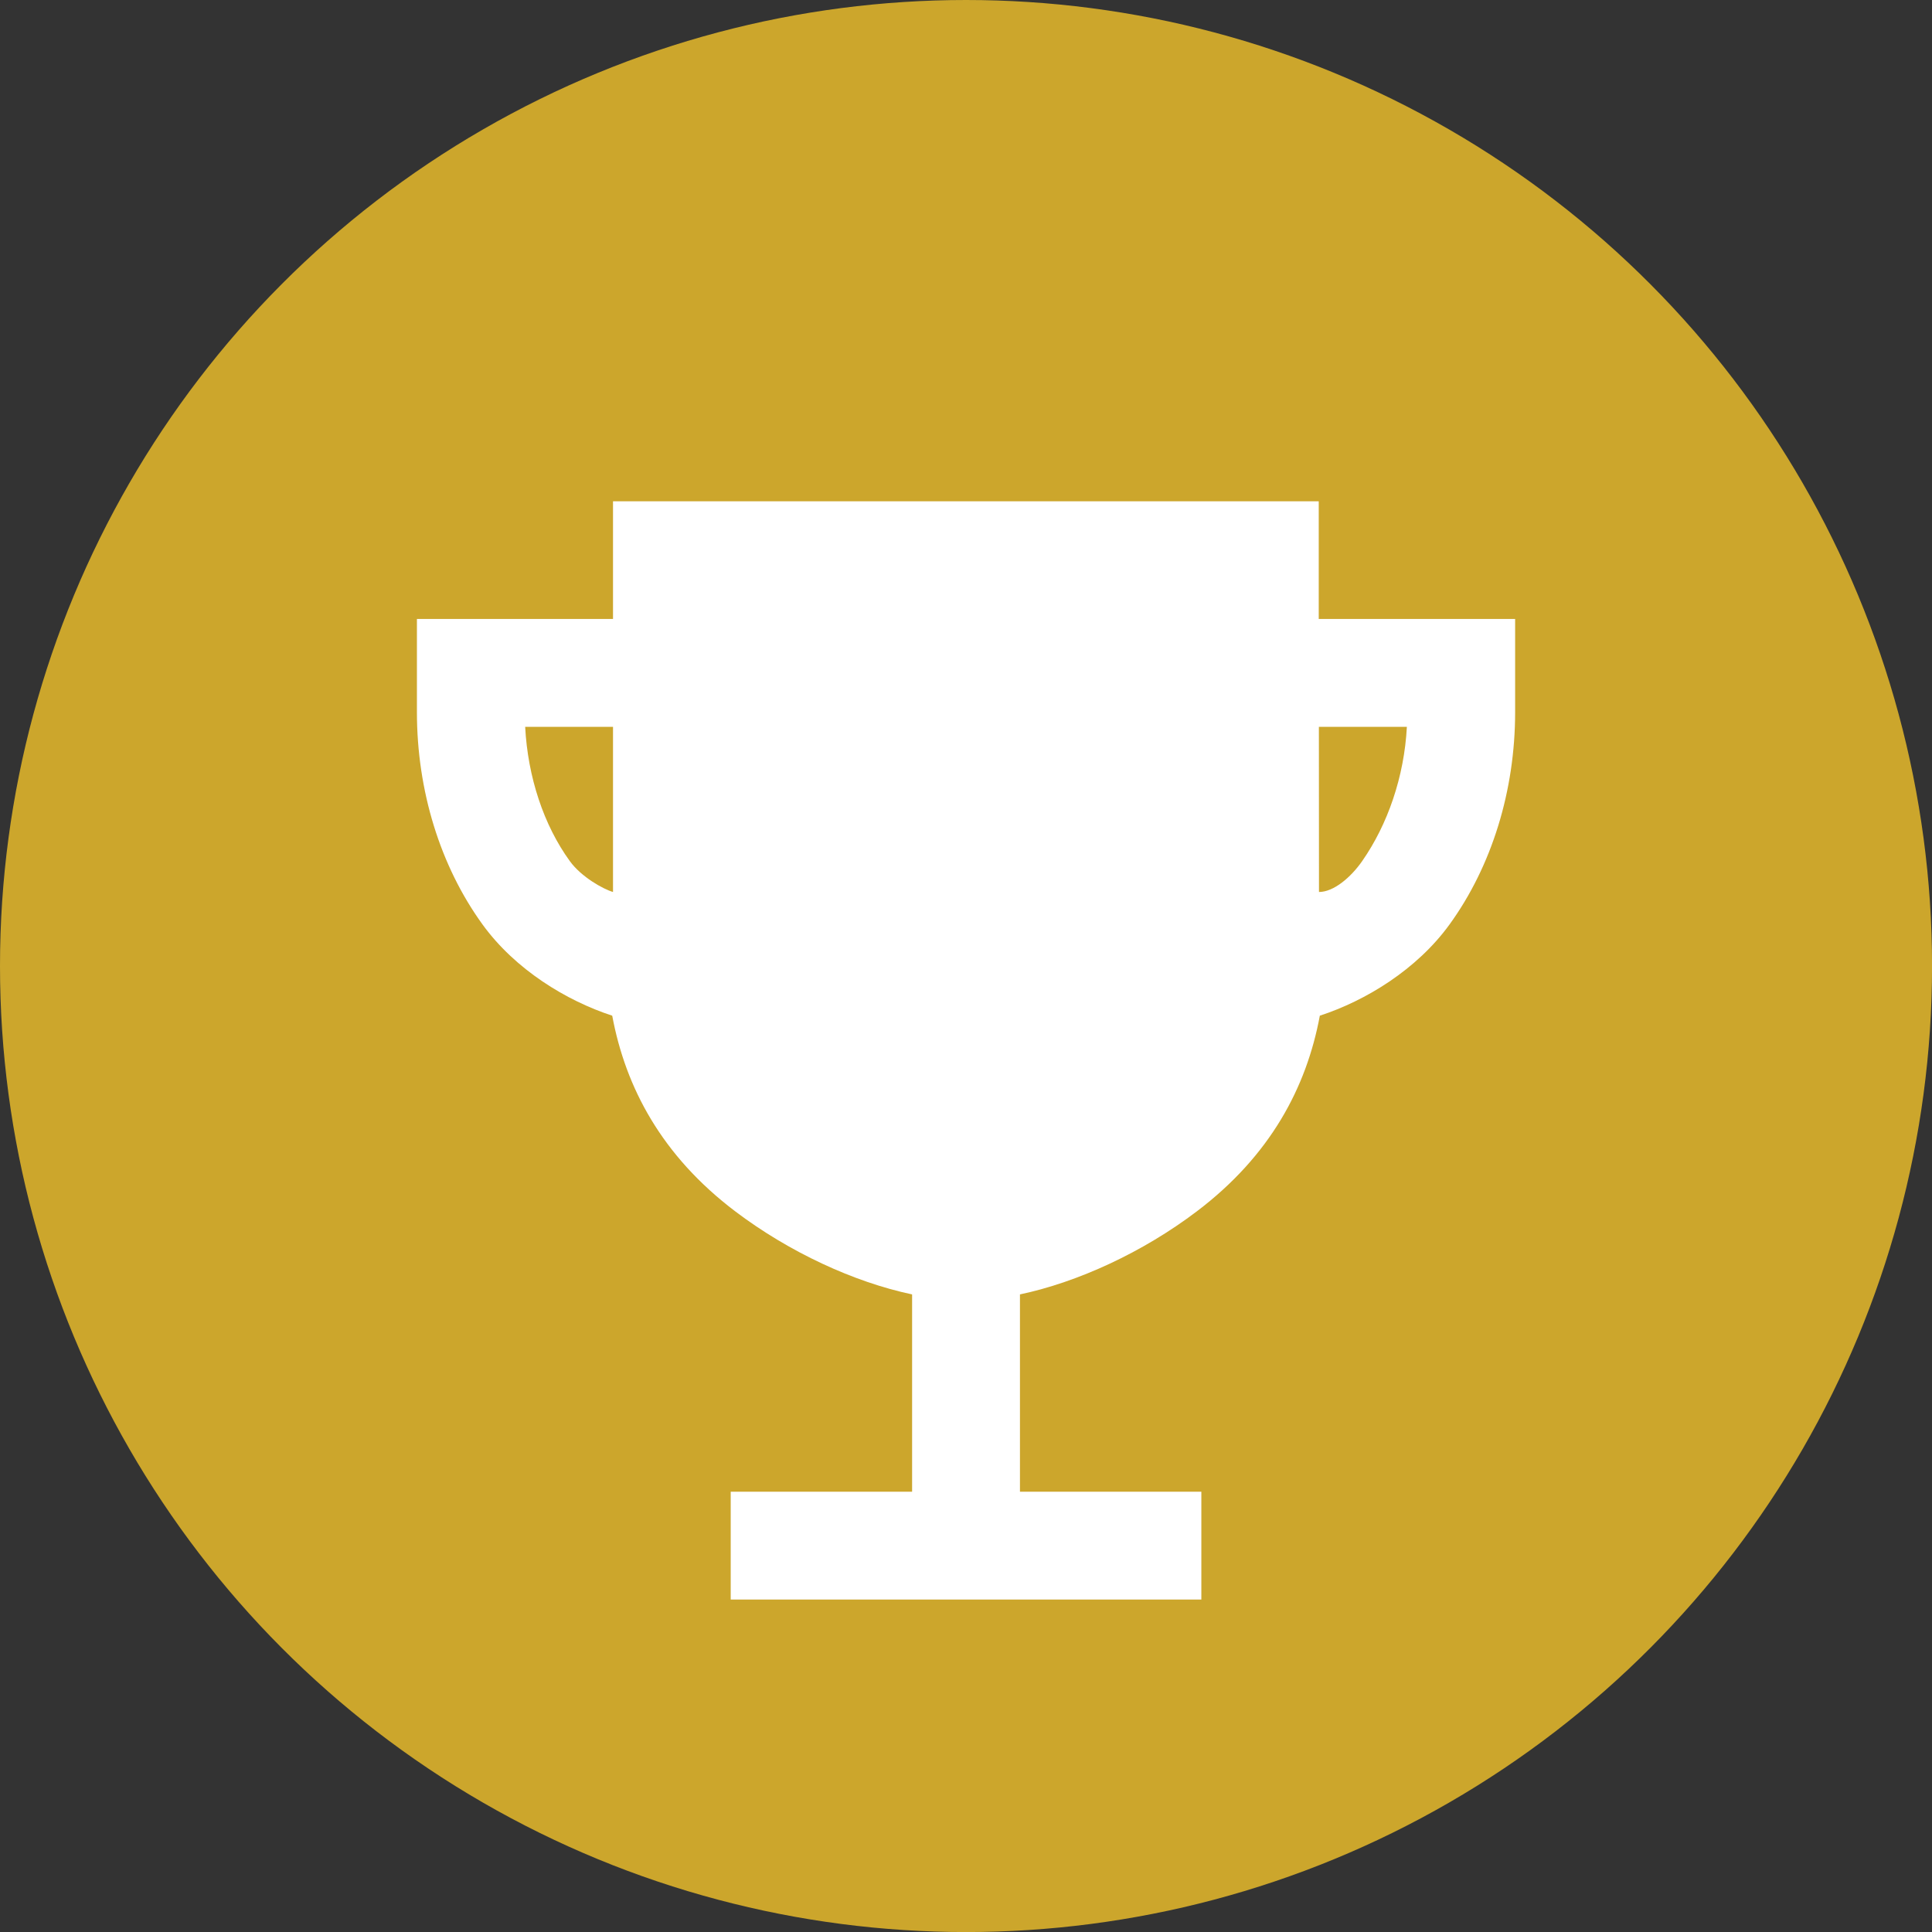
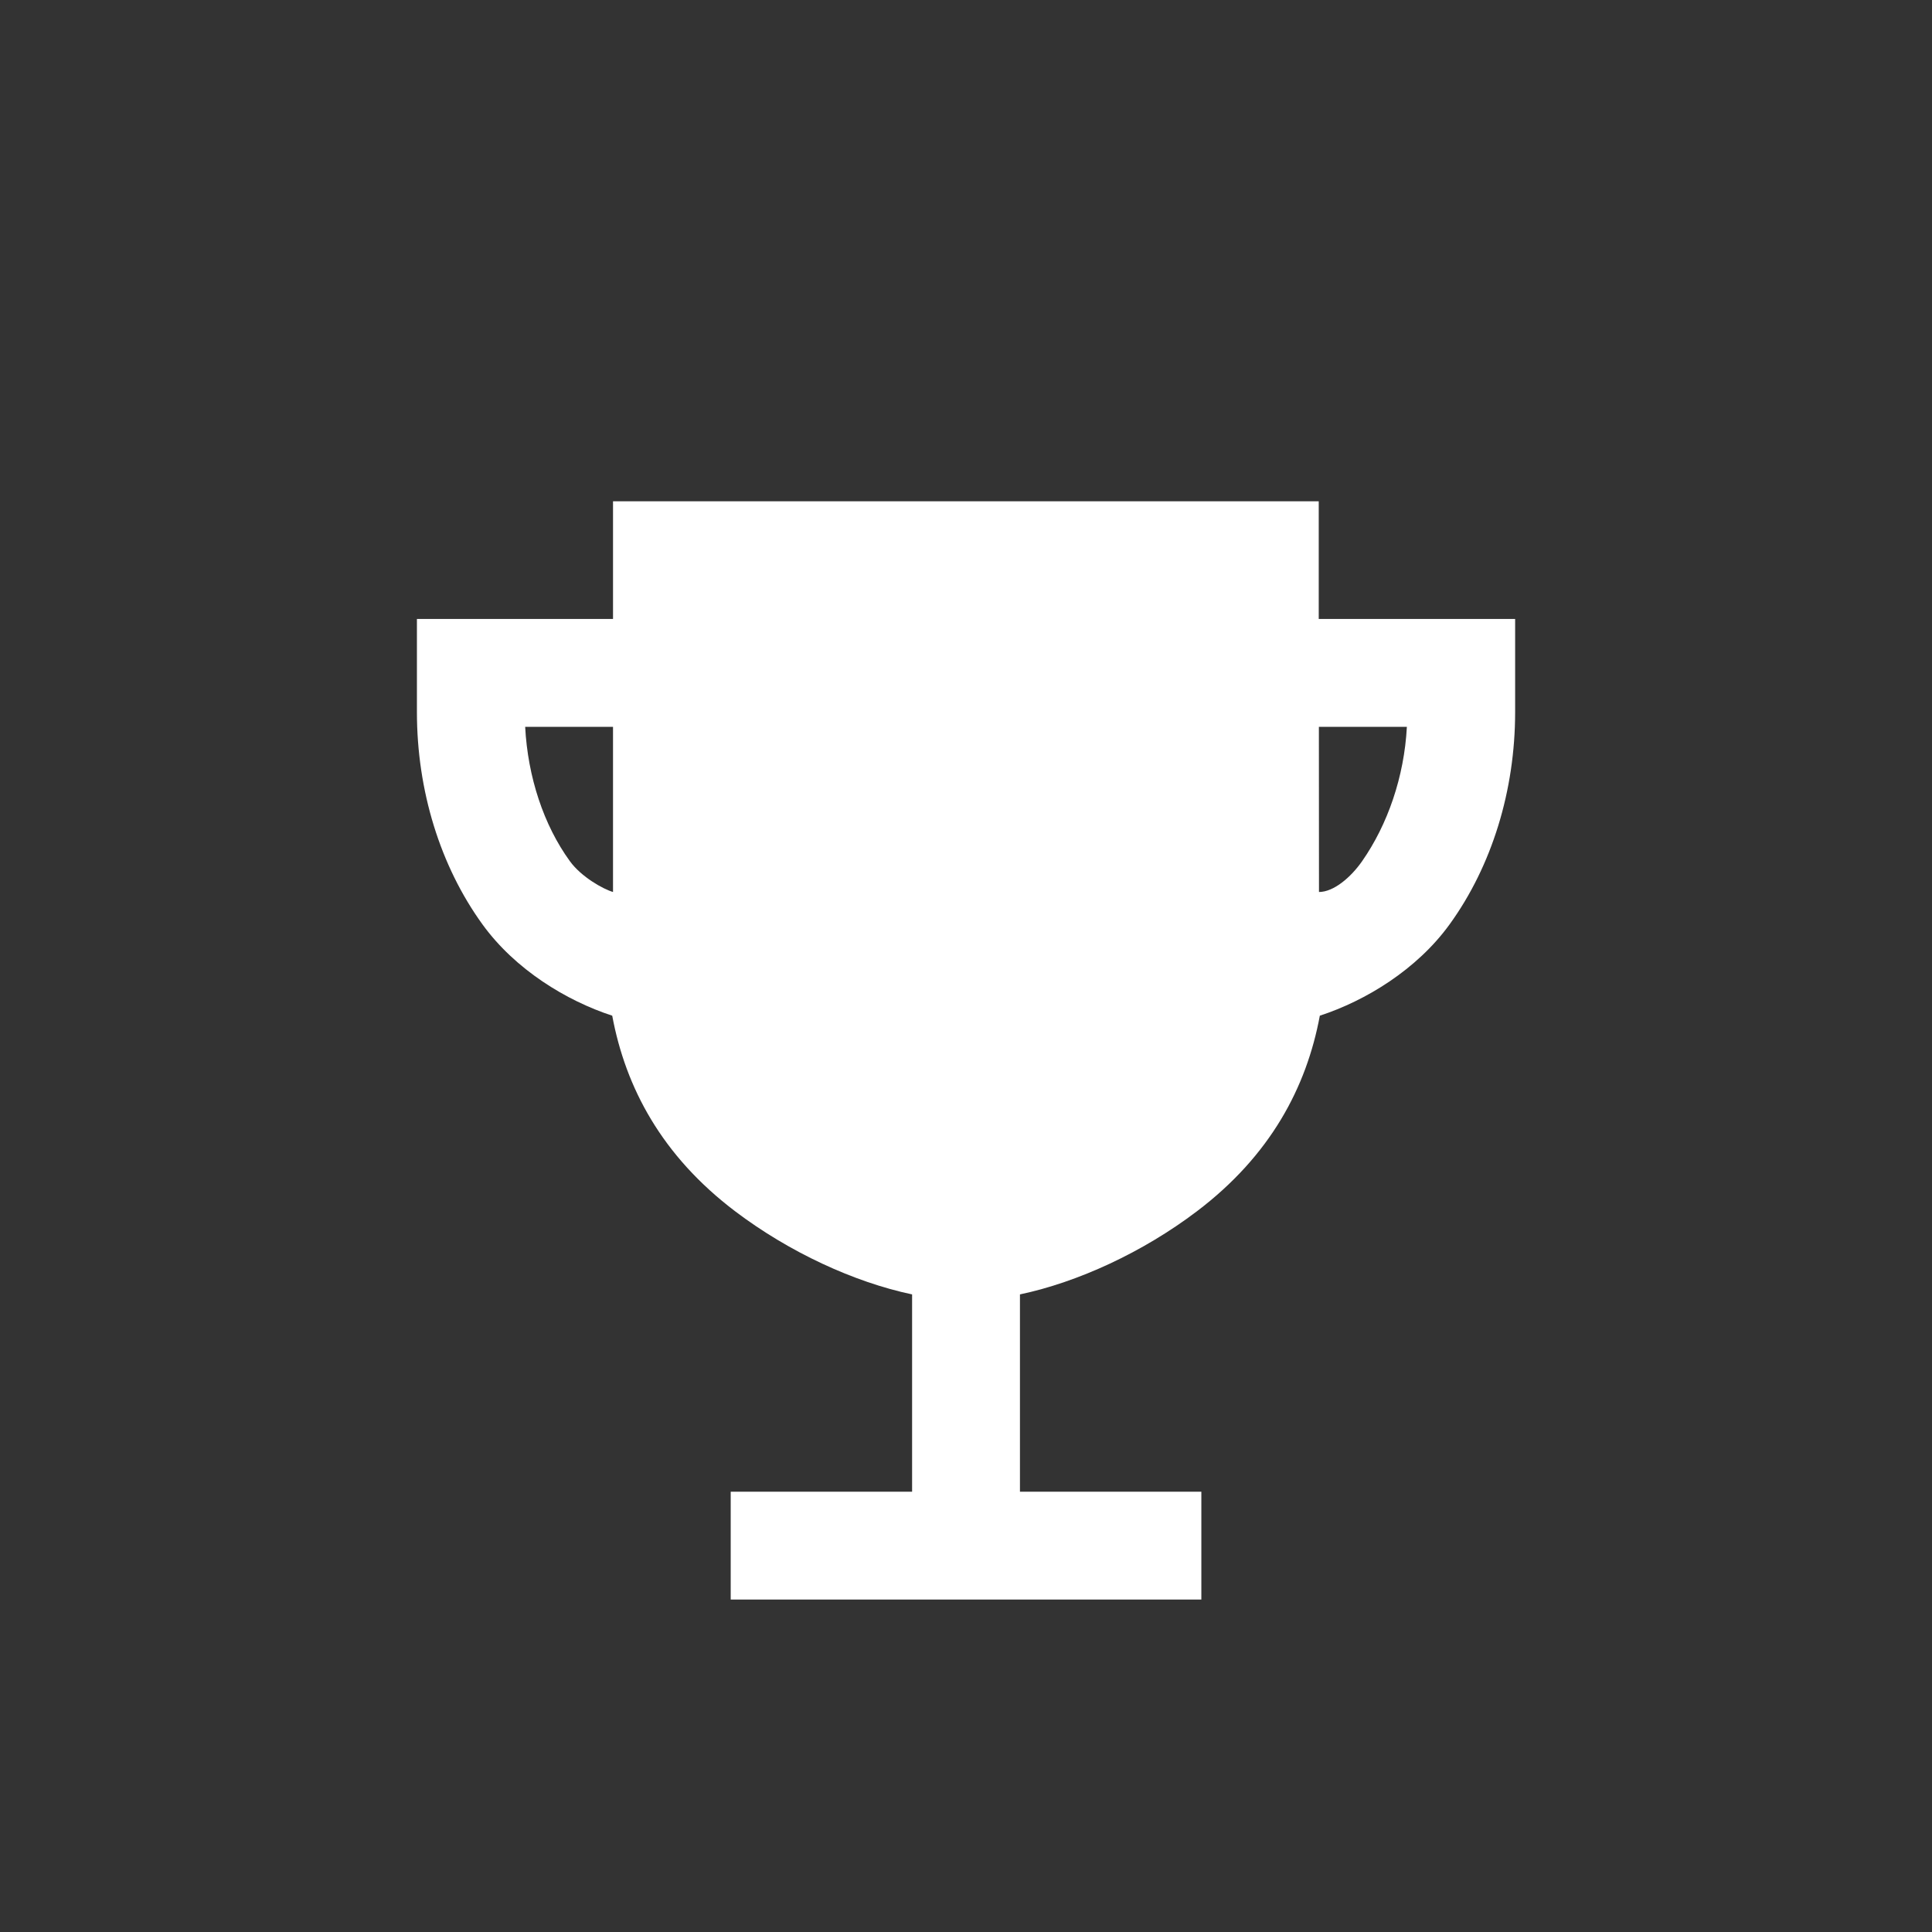
<svg xmlns="http://www.w3.org/2000/svg" id="Layer_2" data-name="Layer 2" viewBox="0 0 389.07 389.07">
  <rect x="0" y="0" width="389.07" height="389.07" fill="#333333" stroke="none" />
  <defs>
    <style>
      .cls-1 {
        fill: #fff;
      }

      .cls-2 {
        fill: #cca62c;
      }
    </style>
  </defs>
  <g id="Layer_1-2" data-name="Layer 1">
    <g>
-       <circle class="cls-2" cx="194.54" cy="194.54" r="194.54" />
      <path class="cls-1" d="M265.57,124.65v-23.7H123.45v23.7h-39.49v18.76c0,15.8,4.69,31,13.21,42.76,6.58,9.08,16.87,15.35,26.12,18.37,2.69,14.46,9.97,28.2,24.78,39.41,10.86,8.22,23.92,14.25,35.61,16.72v39.73h-36.53v21.72h94.78v-21.72h-36.53v-39.73c11.69-2.47,24.75-8.49,35.61-16.72,14.81-11.21,22.09-24.95,24.78-39.41,9.25-3.02,19.54-9.29,26.12-18.37,8.52-11.76,13.21-26.96,13.21-42.76v-18.76h-39.54Zm-150.81,48.77c-5.27-7.25-8.48-16.98-9-27.05h17.69v33.26c-1.95-.56-6.38-3.02-8.69-6.21Zm159.55,0c-2.27,3.26-5.73,6.21-8.69,6.21,0-11.06,0-22.85-.02-33.26h17.72c-.53,10.07-3.88,19.7-9.01,27.05Z" />
    </g>
  </g>
</svg>